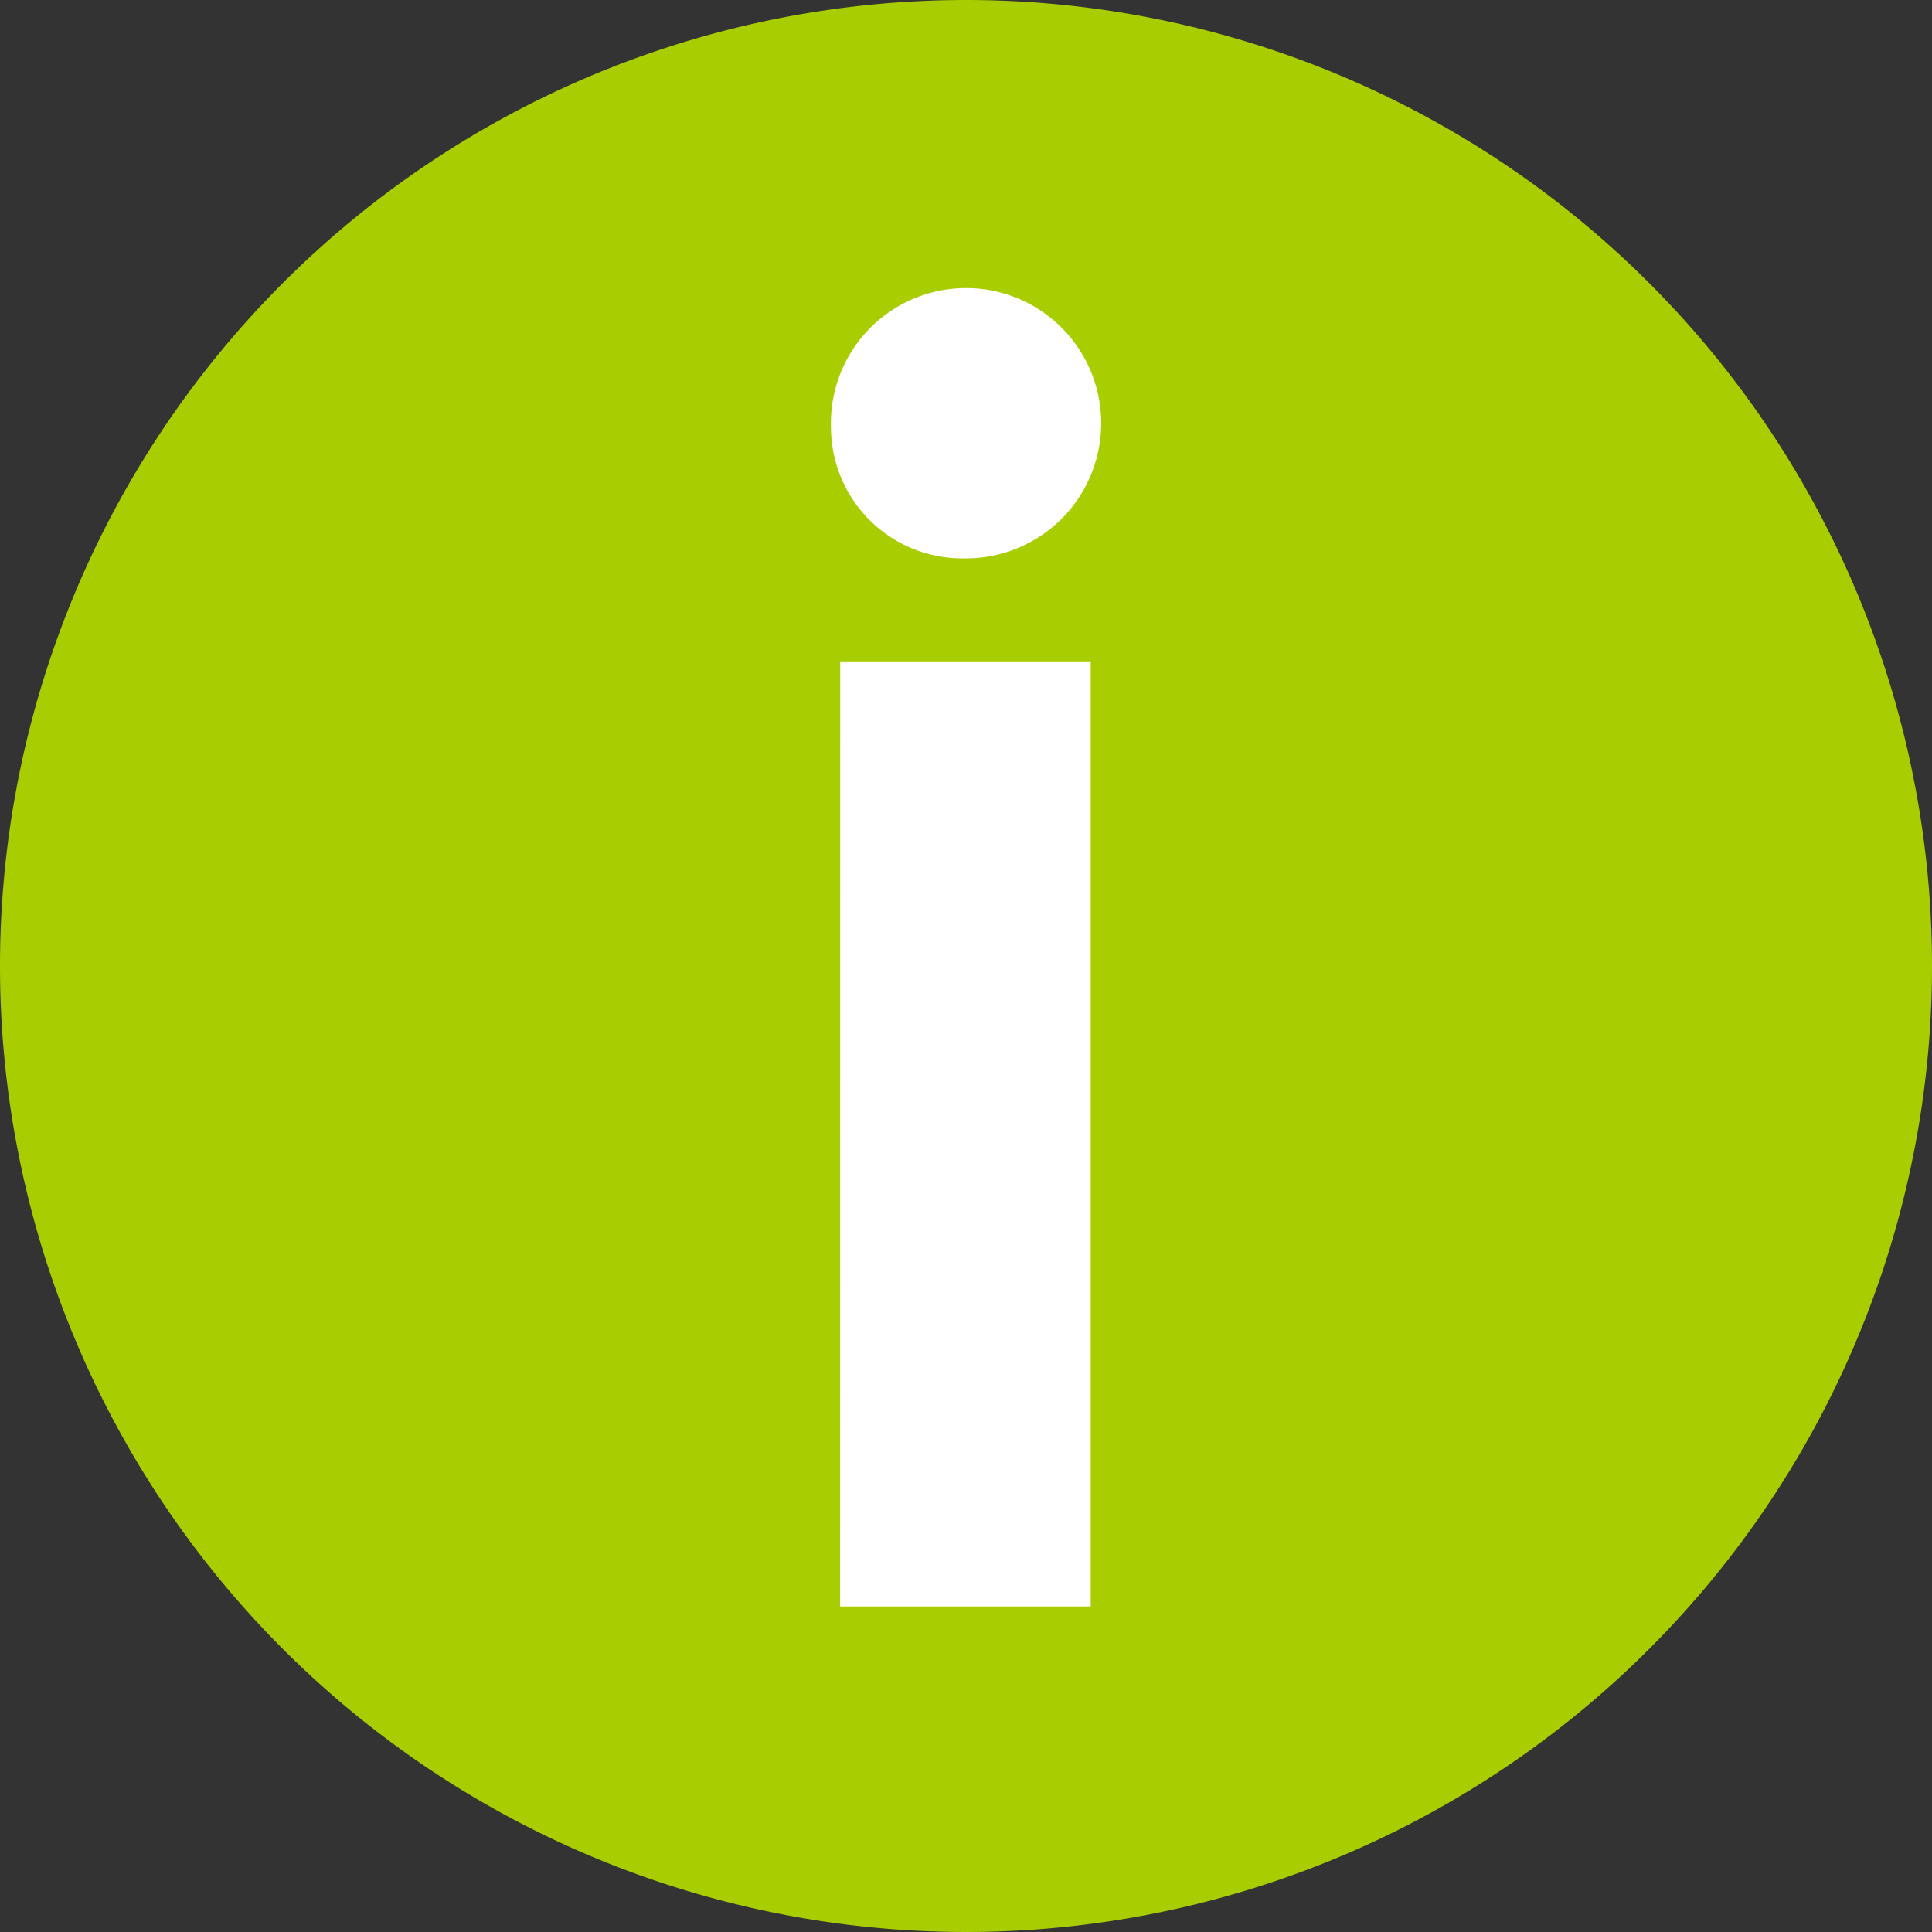
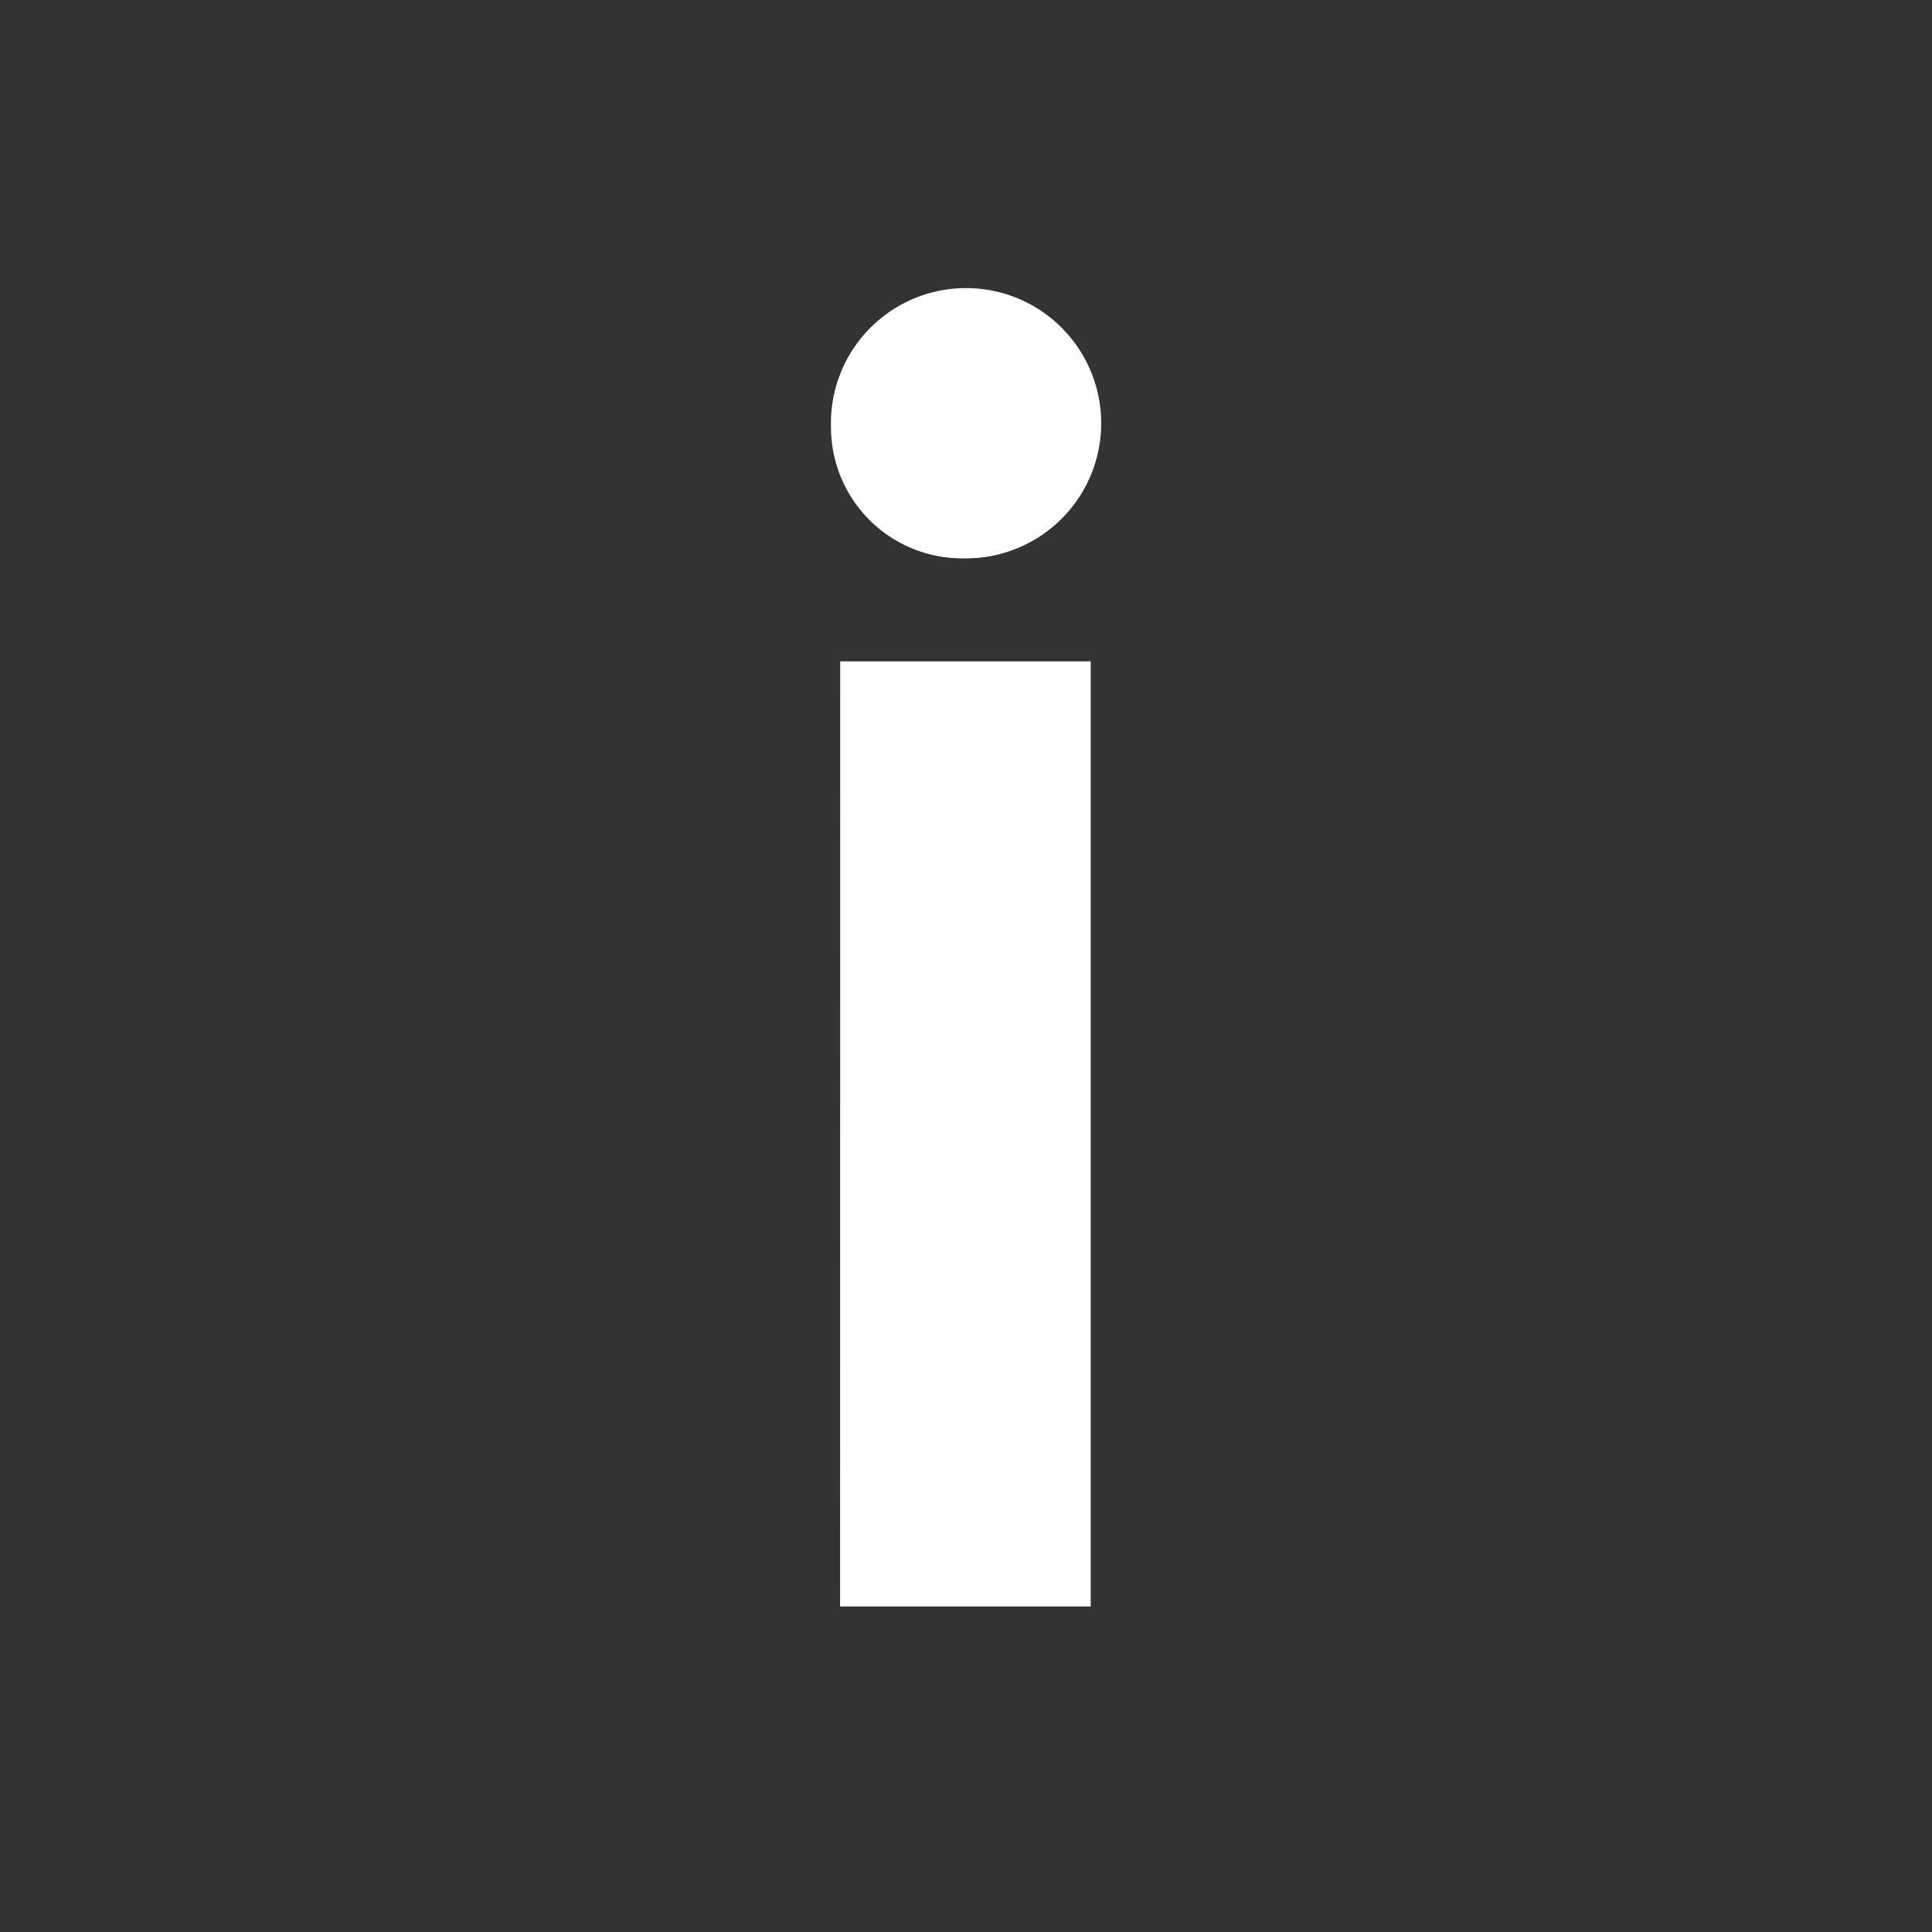
<svg xmlns="http://www.w3.org/2000/svg" width="18" height="18" viewBox="0 0 18 18">
  <rect x="0" y="0" width="18" height="18" fill="#333333" stroke="none" />
-   <path d="M12.375,4.587m0-1.212a9,9,0,1,0,9,9,9,9,0,0,0-9-9Z" transform="translate(-3.375 -3.375)" fill="#a8cd00" />
  <path d="M16.552,11.925A1.259,1.259,0,1,1,17.8,13.147,1.223,1.223,0,0,1,16.552,11.925Zm.086,2.182h2.334v8.805H16.637Z" transform="translate(-8.81 -7.945)" fill="#fff" />
</svg>